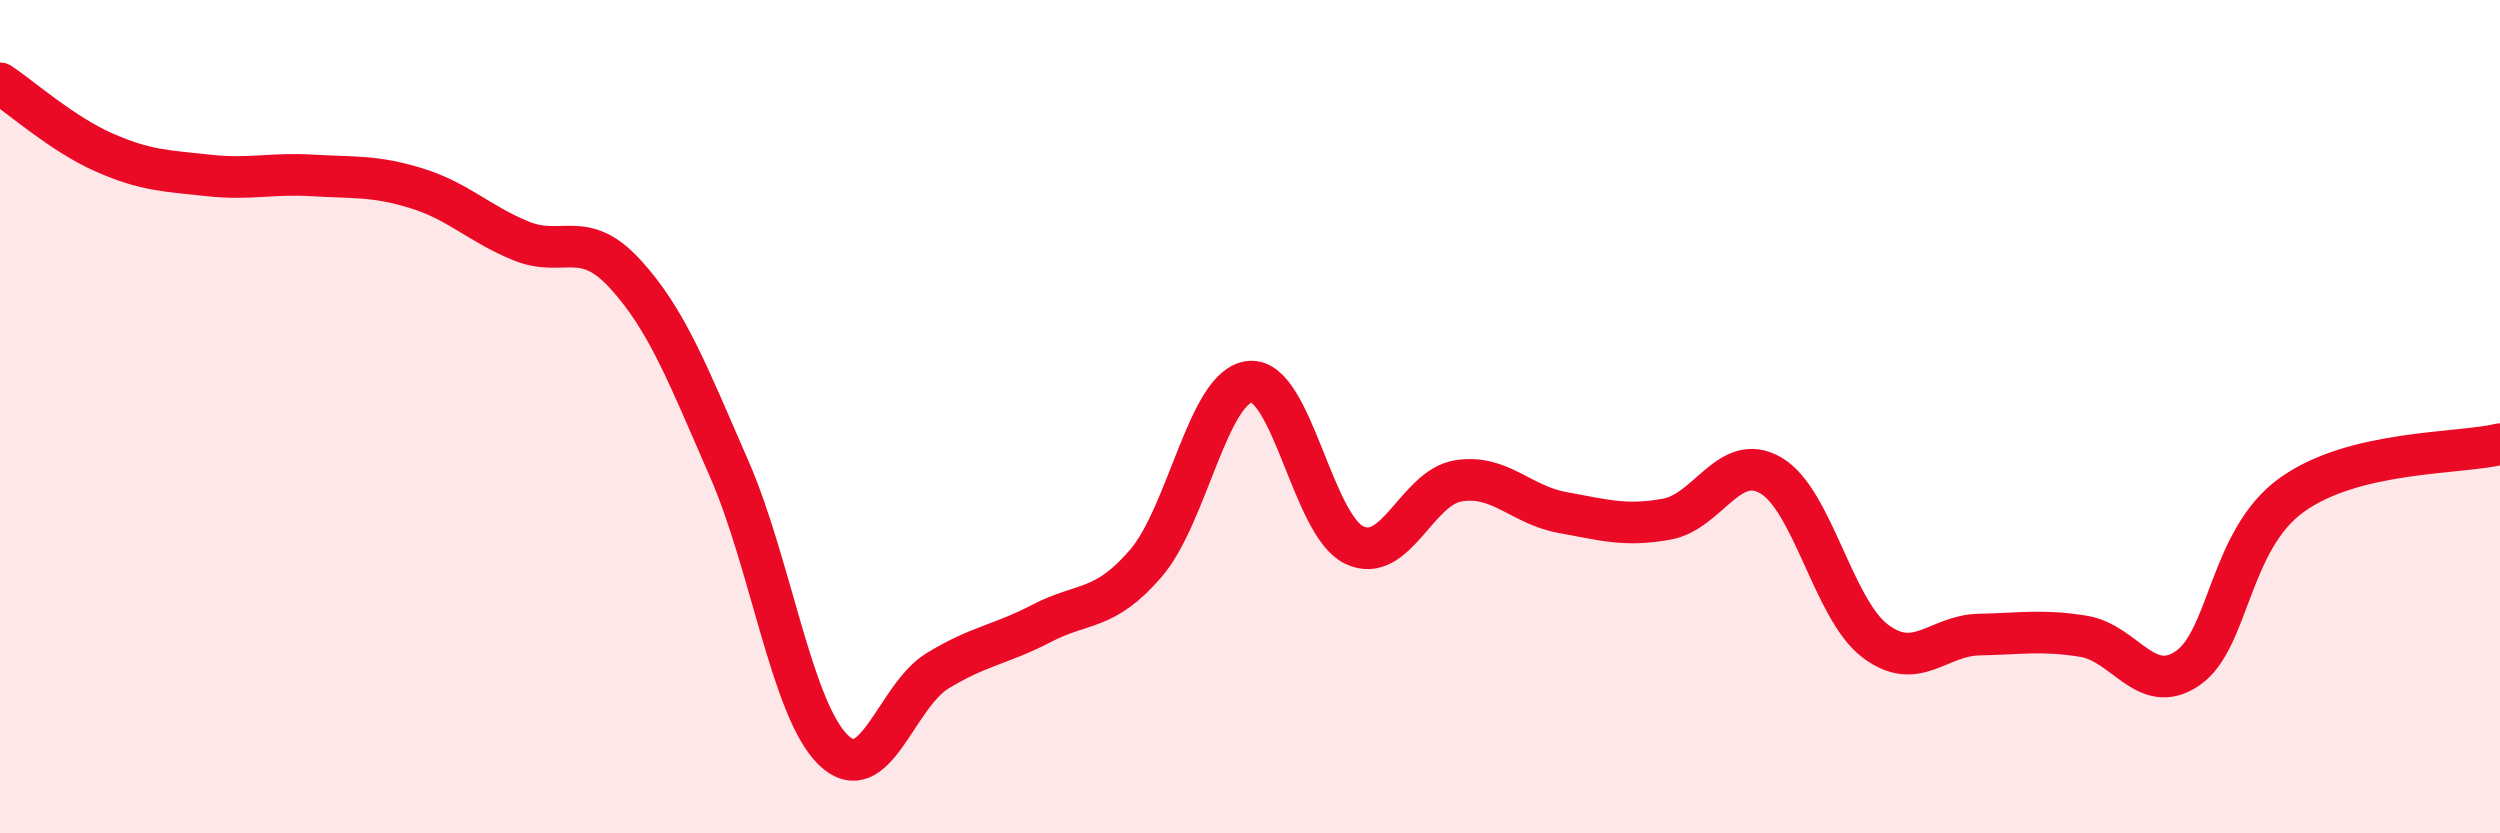
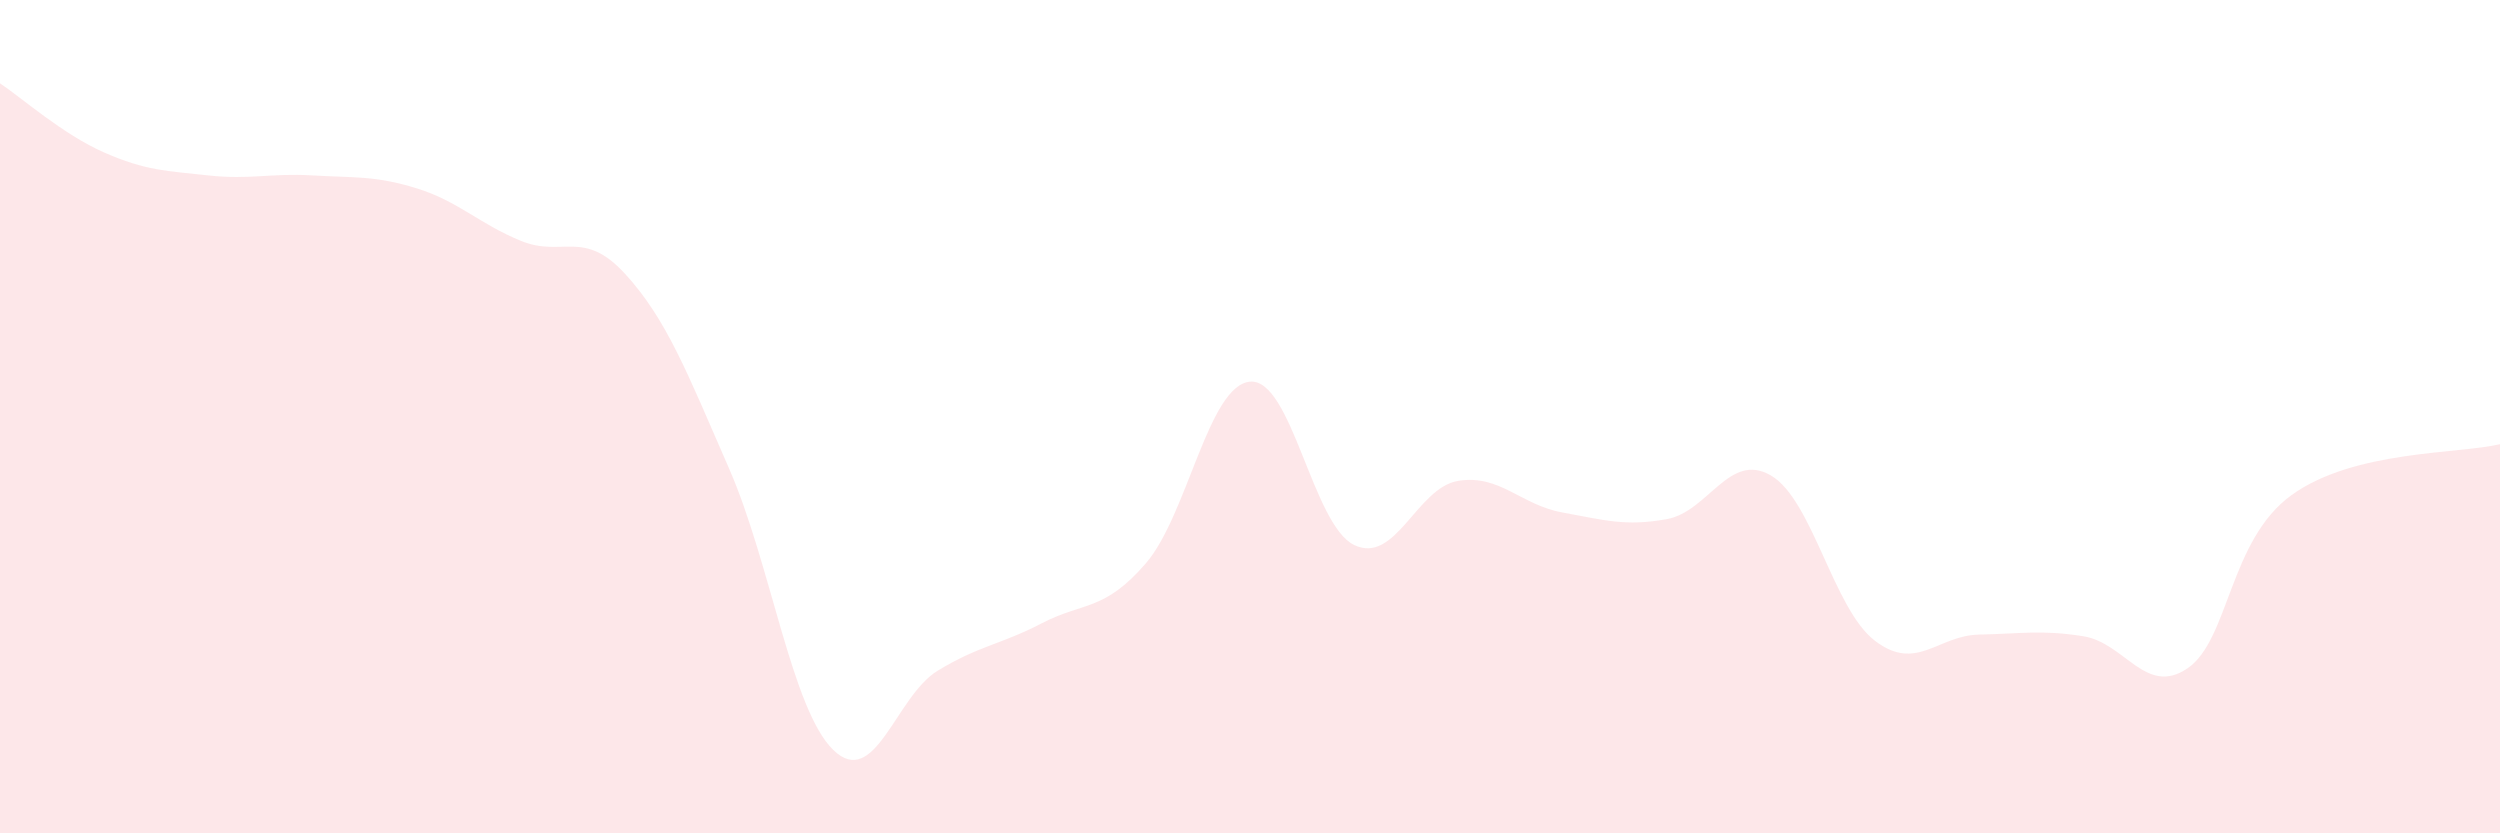
<svg xmlns="http://www.w3.org/2000/svg" width="60" height="20" viewBox="0 0 60 20">
  <path d="M 0,2 C 0.5,2.33 1.5,3.22 2.5,3.66 C 3.5,4.1 4,4.1 5,4.21 C 6,4.32 6.5,4.15 7.5,4.21 C 8.5,4.27 9,4.21 10,4.52 C 11,4.83 11.5,5.37 12.5,5.78 C 13.5,6.19 14,5.48 15,6.57 C 16,7.66 16.5,8.96 17.5,11.25 C 18.5,13.54 19,17.03 20,18 C 21,18.97 21.5,16.71 22.5,16.1 C 23.5,15.49 24,15.48 25,14.96 C 26,14.44 26.5,14.68 27.5,13.52 C 28.5,12.36 29,9.25 30,9.16 C 31,9.07 31.5,12.6 32.5,13.08 C 33.5,13.56 34,11.7 35,11.54 C 36,11.38 36.5,12.12 37.5,12.3 C 38.5,12.48 39,12.64 40,12.46 C 41,12.28 41.5,10.83 42.5,11.41 C 43.5,11.99 44,14.62 45,15.38 C 46,16.14 46.5,15.25 47.5,15.23 C 48.5,15.21 49,15.11 50,15.27 C 51,15.43 51.5,16.72 52.5,16.04 C 53.5,15.36 53.5,12.96 55,11.88 C 56.5,10.8 59,10.9 60,10.66L60 20L0 20Z" fill="#EB0A25" opacity="0.1" stroke-linecap="round" stroke-linejoin="round" />
-   <path d="M 0,2 C 0.5,2.33 1.5,3.22 2.5,3.66 C 3.5,4.1 4,4.1 5,4.21 C 6,4.32 6.5,4.15 7.5,4.21 C 8.5,4.27 9,4.21 10,4.52 C 11,4.83 11.5,5.37 12.5,5.78 C 13.5,6.19 14,5.48 15,6.57 C 16,7.66 16.5,8.96 17.5,11.25 C 18.5,13.54 19,17.03 20,18 C 21,18.97 21.5,16.71 22.5,16.1 C 23.5,15.49 24,15.48 25,14.96 C 26,14.44 26.5,14.68 27.5,13.52 C 28.5,12.36 29,9.25 30,9.16 C 31,9.07 31.5,12.6 32.5,13.08 C 33.5,13.56 34,11.7 35,11.54 C 36,11.38 36.5,12.12 37.5,12.3 C 38.5,12.48 39,12.64 40,12.46 C 41,12.28 41.5,10.83 42.5,11.41 C 43.5,11.99 44,14.62 45,15.38 C 46,16.14 46.5,15.25 47.5,15.23 C 48.5,15.21 49,15.11 50,15.27 C 51,15.43 51.5,16.72 52.5,16.04 C 53.5,15.36 53.5,12.96 55,11.88 C 56.5,10.8 59,10.9 60,10.66" stroke="#EB0A25" stroke-width="1" fill="none" stroke-linecap="round" stroke-linejoin="round" />
</svg>